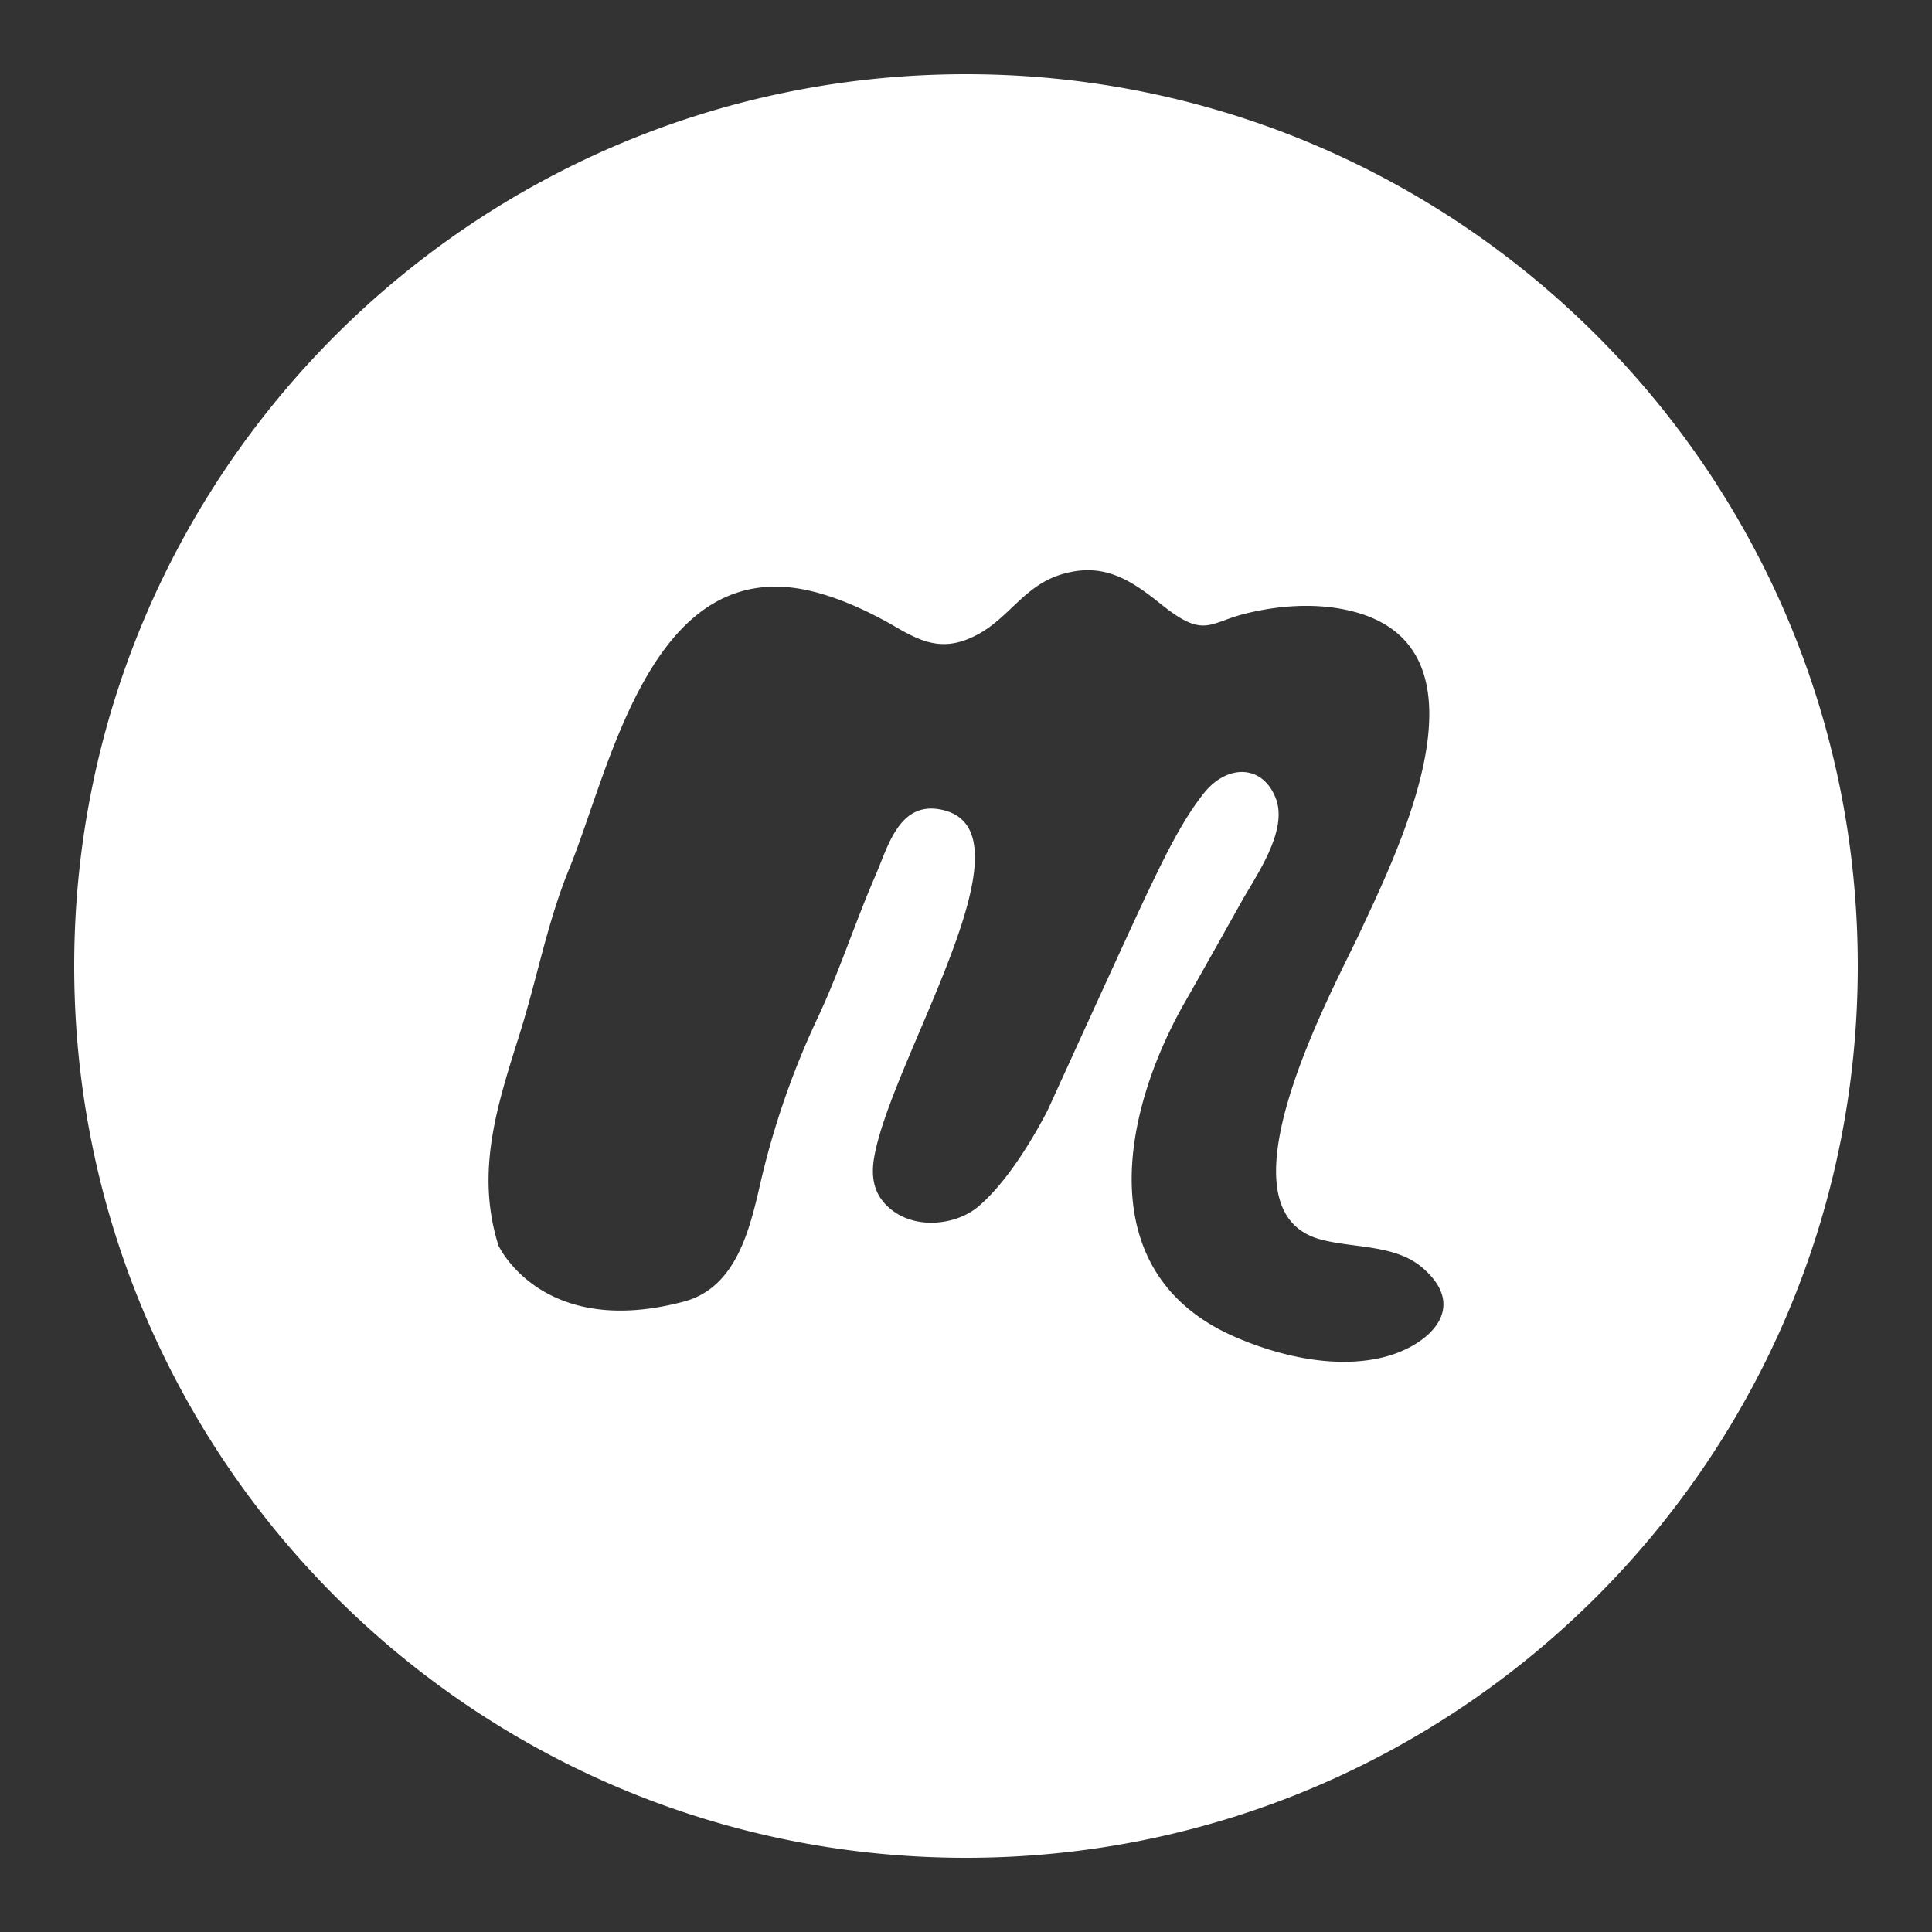
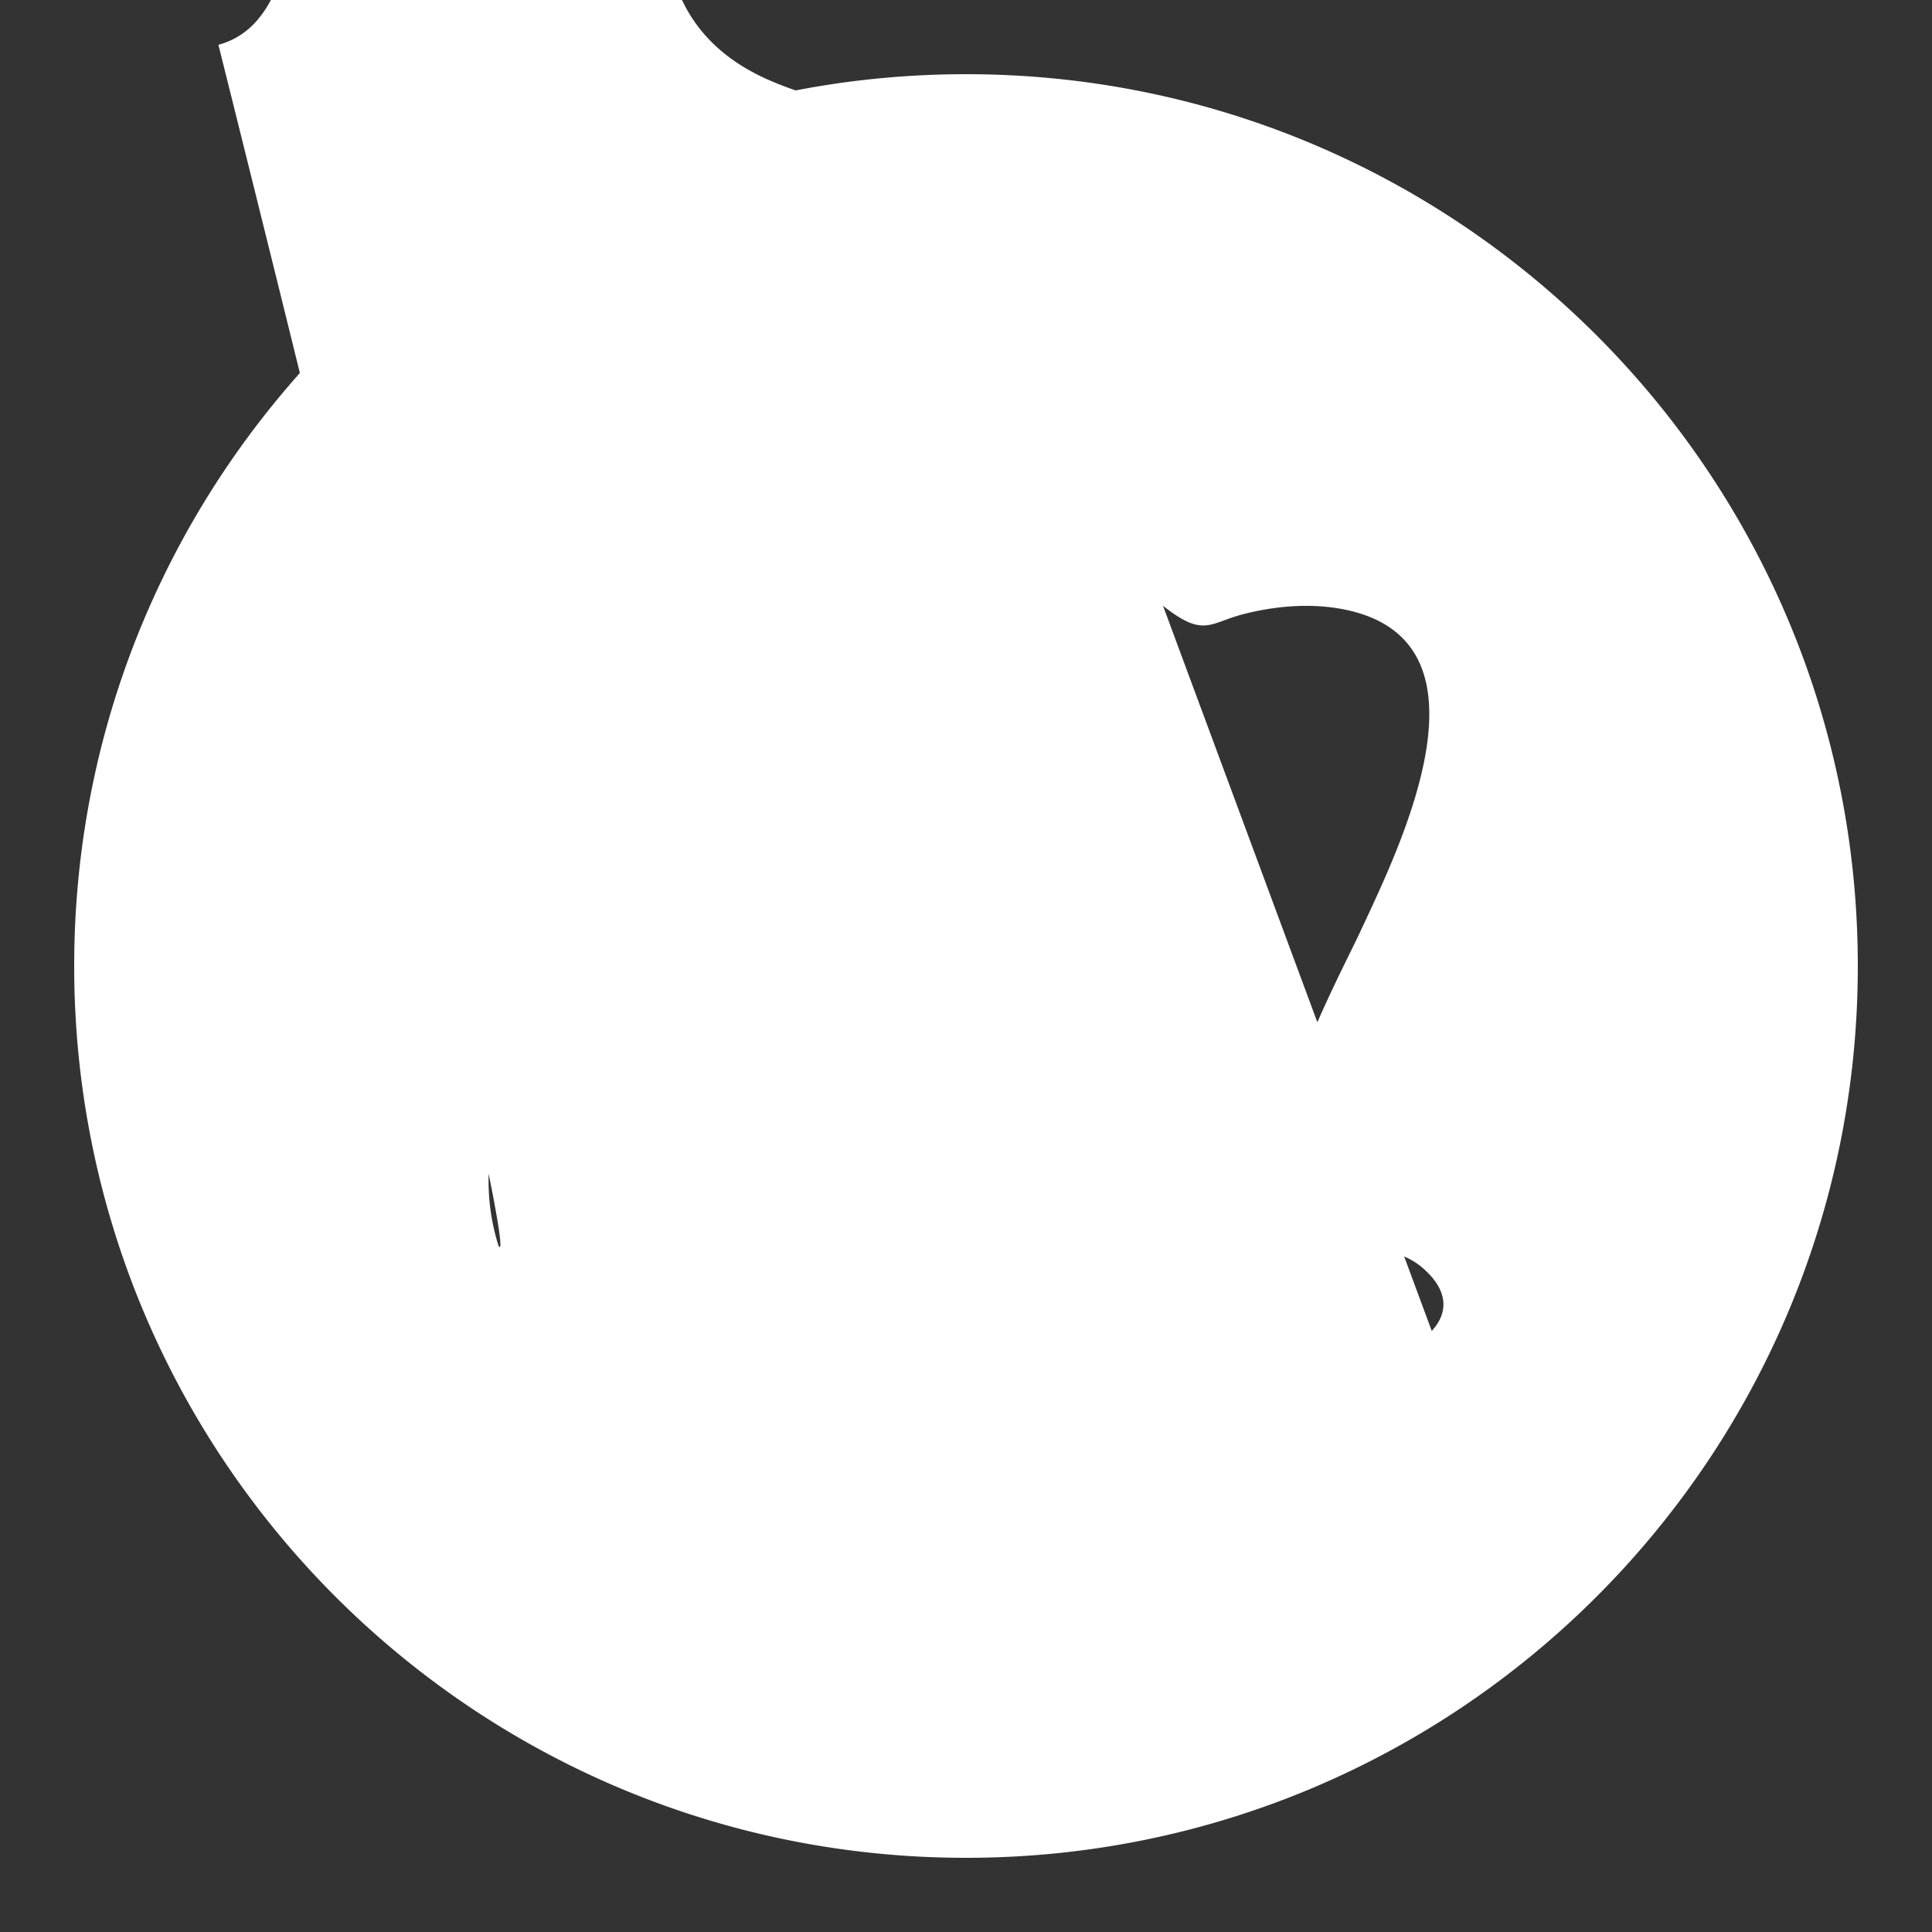
<svg xmlns="http://www.w3.org/2000/svg" xmlns:ns1="http://www.openswatchbook.org/uri/2009/osb" xmlns:xlink="http://www.w3.org/1999/xlink" height="100" viewBox="0 0 100 100" width="100">
  <rect x="0" y="0" width="100" height="100" fill="#333333" stroke="none" />
  <defs>
    <linearGradient id="a" ns1:paint="solid">
      <stop offset="0" stop-color="#fff" />
    </linearGradient>
    <linearGradient xlink:href="#a" id="b" x1="3.84" y1="50" x2="96.16" y2="50" gradientUnits="userSpaceOnUse" />
  </defs>
-   <path d="M50 3.84C24.506 3.84 3.84 24.506 3.84 50S24.506 96.16 50 96.16 96.16 75.494 96.16 50 75.494 3.84 50 3.84zm24.107 65.048c-.576.624-1.492 1.099-2.417 1.341-2.513.657-5.481-.024-7.818-1.053-7.452-3.278-5.807-11.583-2.538-17.31.981-1.72 1.949-3.451 2.924-5.192.767-1.37 2.426-3.679 1.775-5.355-.681-1.757-2.504-1.768-3.701-.287-1.152 1.426-2.123 3.47-2.918 5.129-.865 1.807-5.184 11.299-5.184 11.299-.799 1.547-2.143 3.769-3.602 4.997-1.089.917-3.077 1.186-4.385.236-.993-.723-1.189-1.683-.994-2.8.9-5.159 8.727-17.166 3.328-18.011-2.068-.324-2.63 1.978-3.268 3.447-1.055 2.427-1.858 4.954-2.986 7.354a42.478 42.478 0 00-2.971 8.583c-.543 2.365-1.247 5.379-3.94 6.1C28.04 69.338 25.8 64.47 25.8 64.47c-1.203-3.829-.062-7.273 1.098-10.956.896-2.845 1.43-5.778 2.564-8.546 2.023-4.935 4.039-15.231 11.332-14.573 1.861.167 3.943 1.108 5.551 2.046 1.463.854 2.574 1.309 4.276.39 1.656-.894 2.413-2.553 4.387-3.122 2.114-.609 3.505.292 5.087 1.564 2.216 1.782 2.457.977 4.286.509 1.517-.389 3.277-.568 4.939-.284 8.554 1.465 3.106 12.385 1.065 16.773-1.328 2.854-7.667 14.334-2.051 15.877 1.694.465 3.878.253 5.289 1.468 1.435 1.232 1.293 2.399.484 3.272z" fill="url(#b)" />
+   <path d="M50 3.84C24.506 3.84 3.84 24.506 3.84 50S24.506 96.16 50 96.16 96.16 75.494 96.16 50 75.494 3.84 50 3.84zc-.576.624-1.492 1.099-2.417 1.341-2.513.657-5.481-.024-7.818-1.053-7.452-3.278-5.807-11.583-2.538-17.31.981-1.72 1.949-3.451 2.924-5.192.767-1.37 2.426-3.679 1.775-5.355-.681-1.757-2.504-1.768-3.701-.287-1.152 1.426-2.123 3.47-2.918 5.129-.865 1.807-5.184 11.299-5.184 11.299-.799 1.547-2.143 3.769-3.602 4.997-1.089.917-3.077 1.186-4.385.236-.993-.723-1.189-1.683-.994-2.8.9-5.159 8.727-17.166 3.328-18.011-2.068-.324-2.63 1.978-3.268 3.447-1.055 2.427-1.858 4.954-2.986 7.354a42.478 42.478 0 00-2.971 8.583c-.543 2.365-1.247 5.379-3.94 6.1C28.04 69.338 25.8 64.47 25.8 64.47c-1.203-3.829-.062-7.273 1.098-10.956.896-2.845 1.43-5.778 2.564-8.546 2.023-4.935 4.039-15.231 11.332-14.573 1.861.167 3.943 1.108 5.551 2.046 1.463.854 2.574 1.309 4.276.39 1.656-.894 2.413-2.553 4.387-3.122 2.114-.609 3.505.292 5.087 1.564 2.216 1.782 2.457.977 4.286.509 1.517-.389 3.277-.568 4.939-.284 8.554 1.465 3.106 12.385 1.065 16.773-1.328 2.854-7.667 14.334-2.051 15.877 1.694.465 3.878.253 5.289 1.468 1.435 1.232 1.293 2.399.484 3.272z" fill="url(#b)" />
</svg>